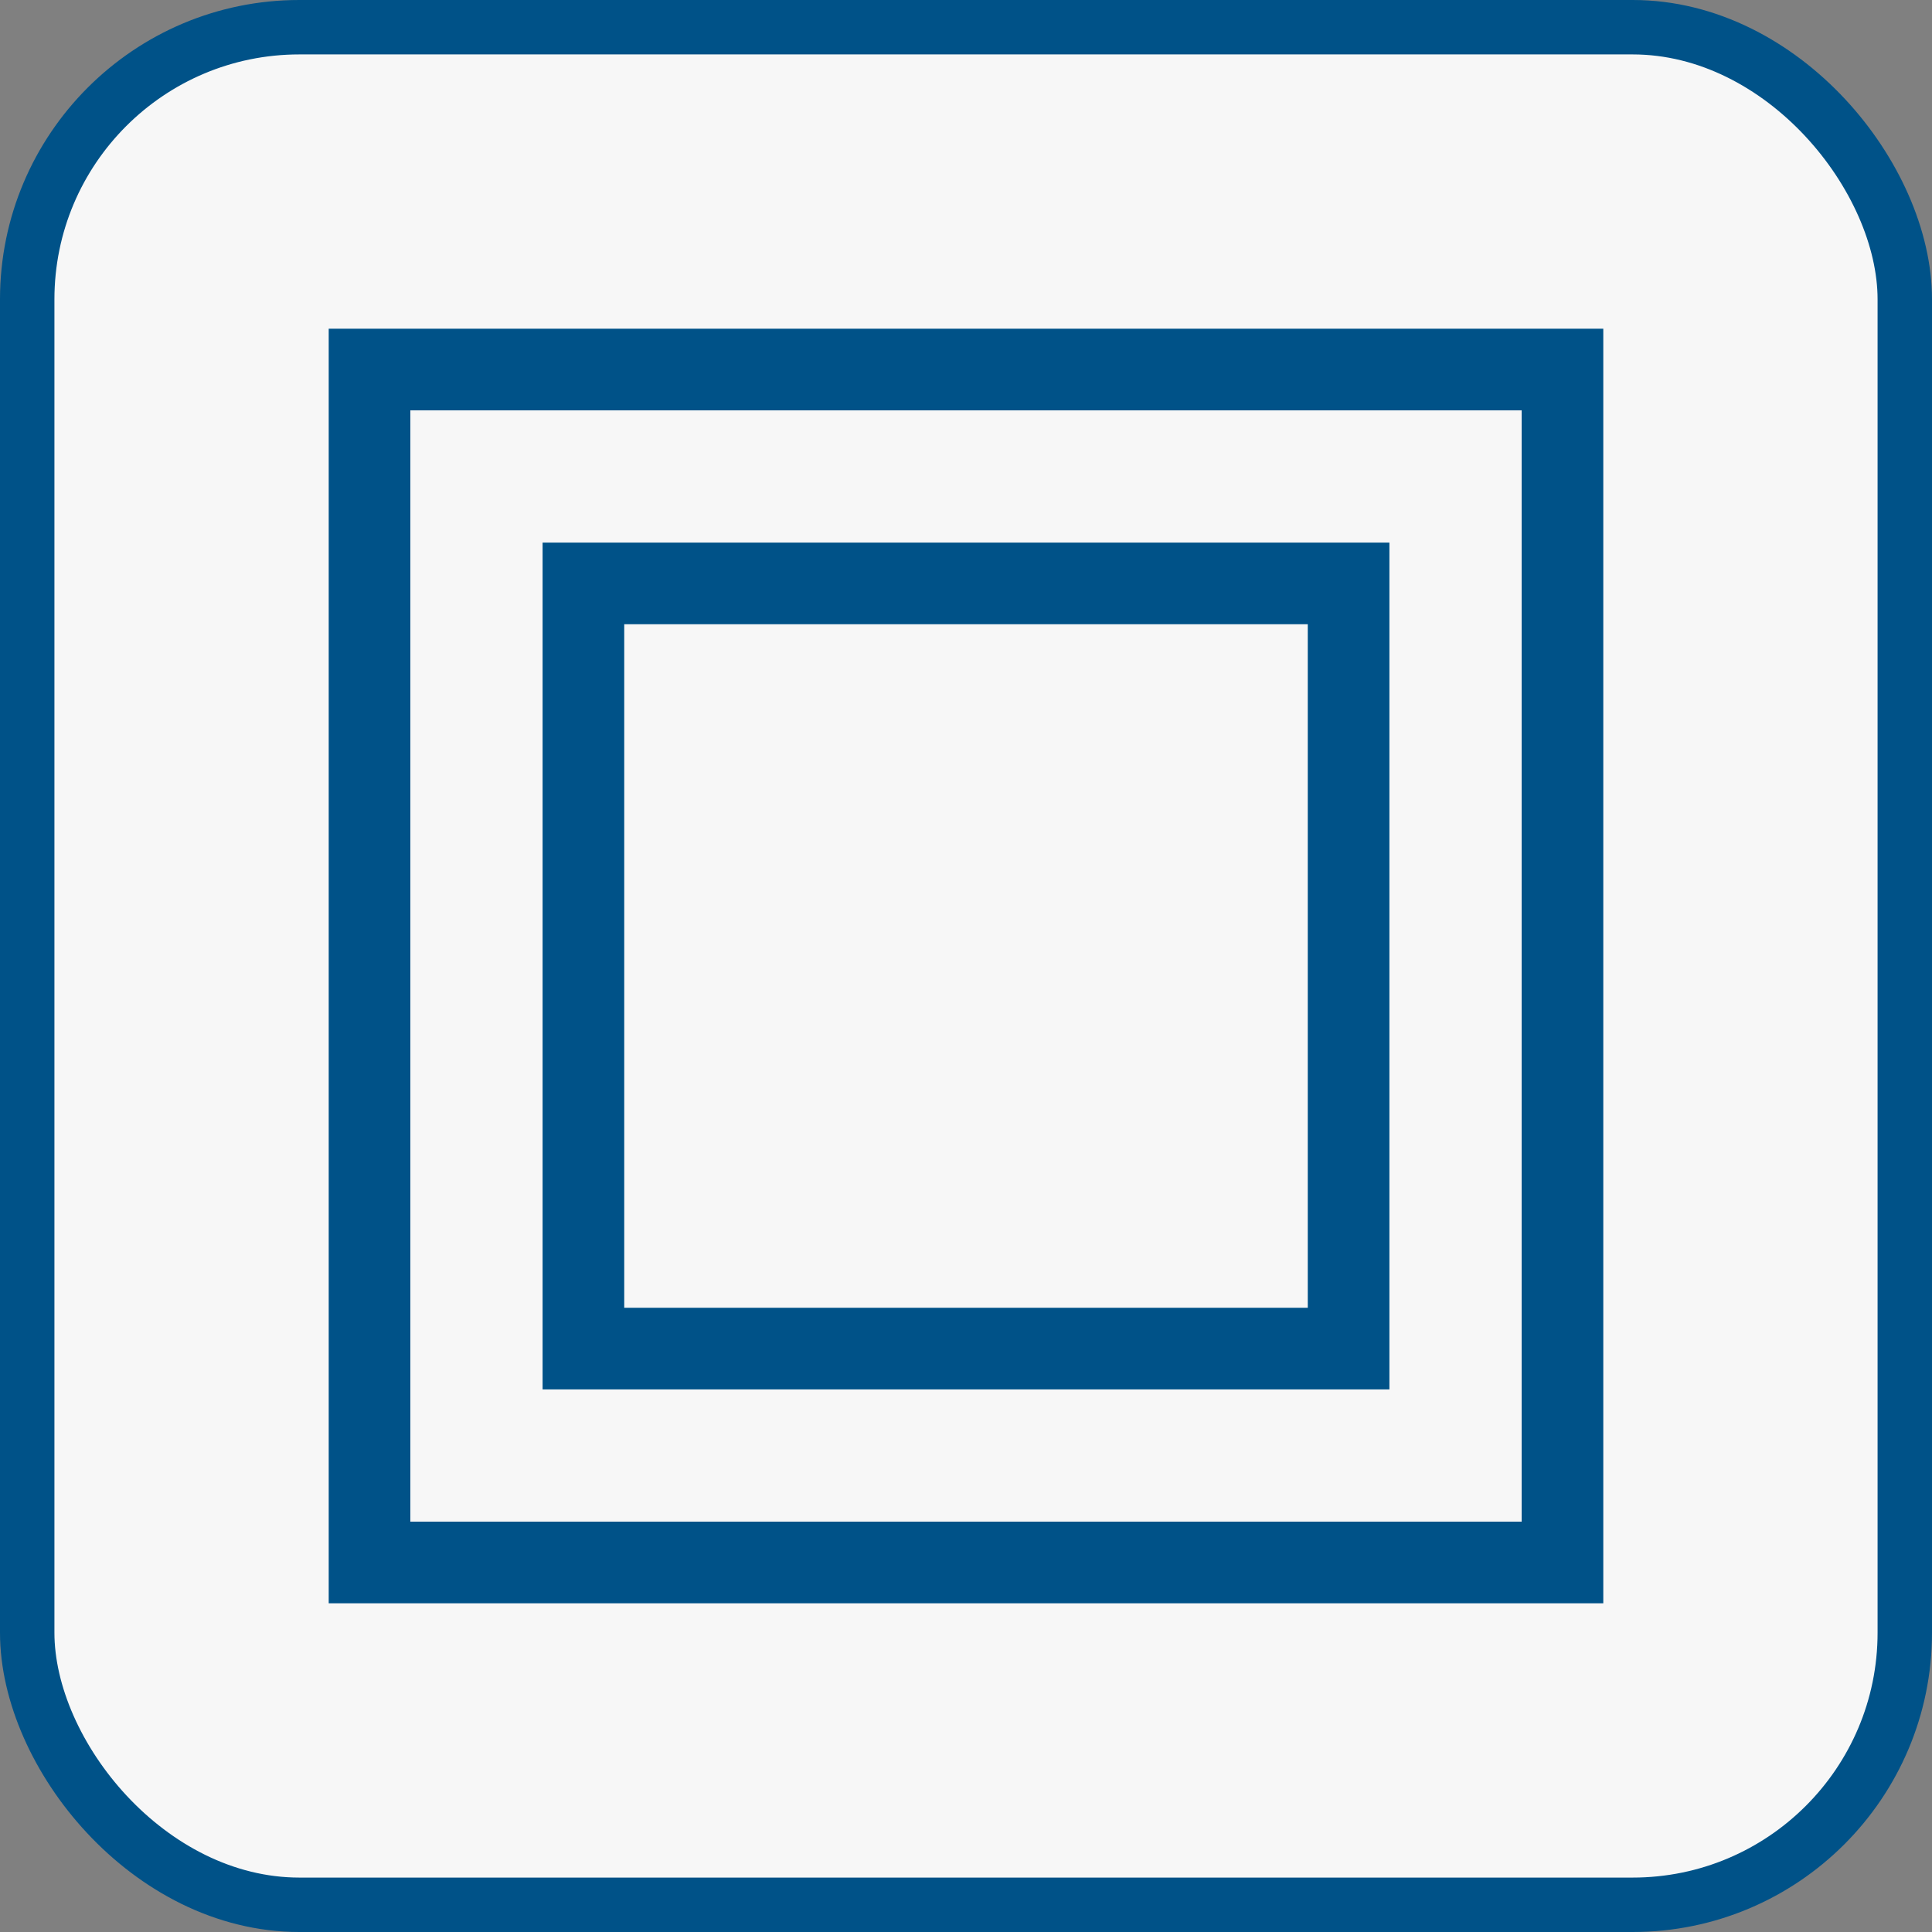
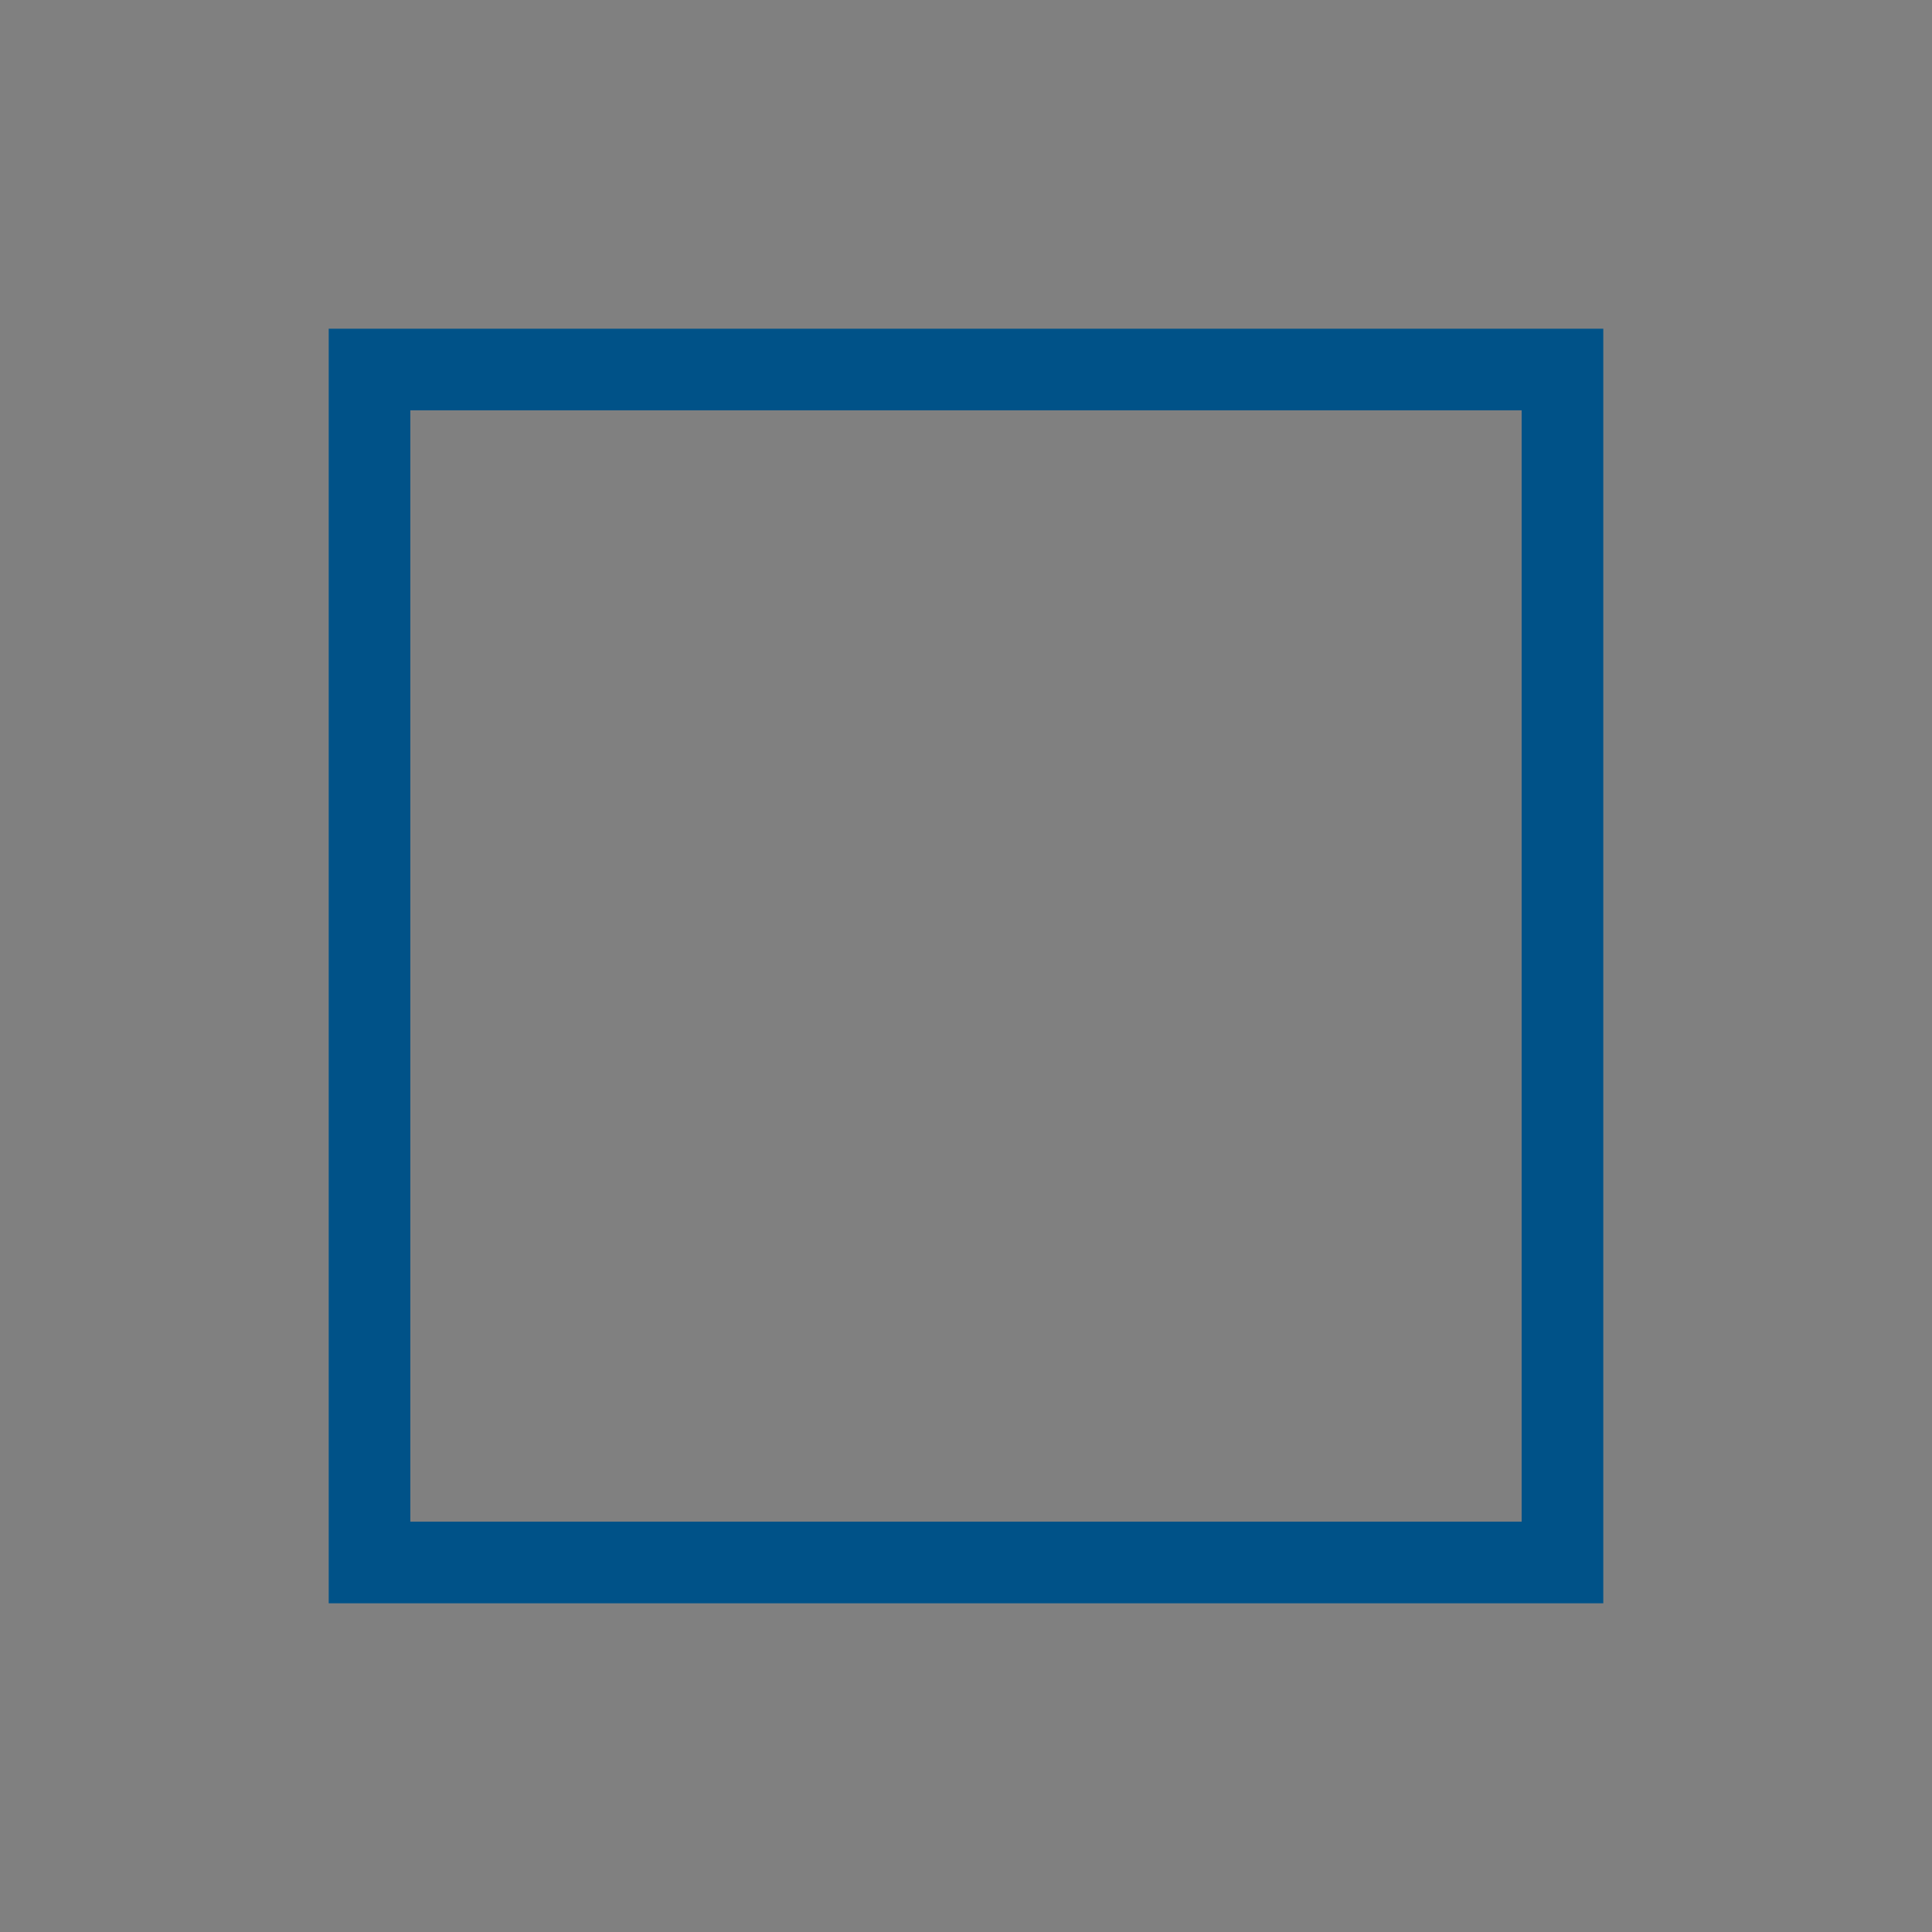
<svg xmlns="http://www.w3.org/2000/svg" id="Ebene_2" viewBox="0 0 35.5 35.5">
  <rect x="0" y="0" width="35.5" height="35.5" fill="#808080" stroke="none" />
  <g id="Ebene_1-2">
-     <rect x=".5" y=".5" width="34.5" height="34.5" rx="5" ry="5" style="fill:#f7f7f7; stroke:#005288; stroke-miterlimit:10;" />
    <rect x="6.79" y="6.79" width="21.92" height="21.92" style="fill:none; stroke:#005288; stroke-miterlimit:10; stroke-width:1.5px;" />
-     <rect x="10.72" y="10.72" width="14.06" height="14.06" style="fill:none; stroke:#005288; stroke-miterlimit:10; stroke-width:1.5px;" />
  </g>
</svg>